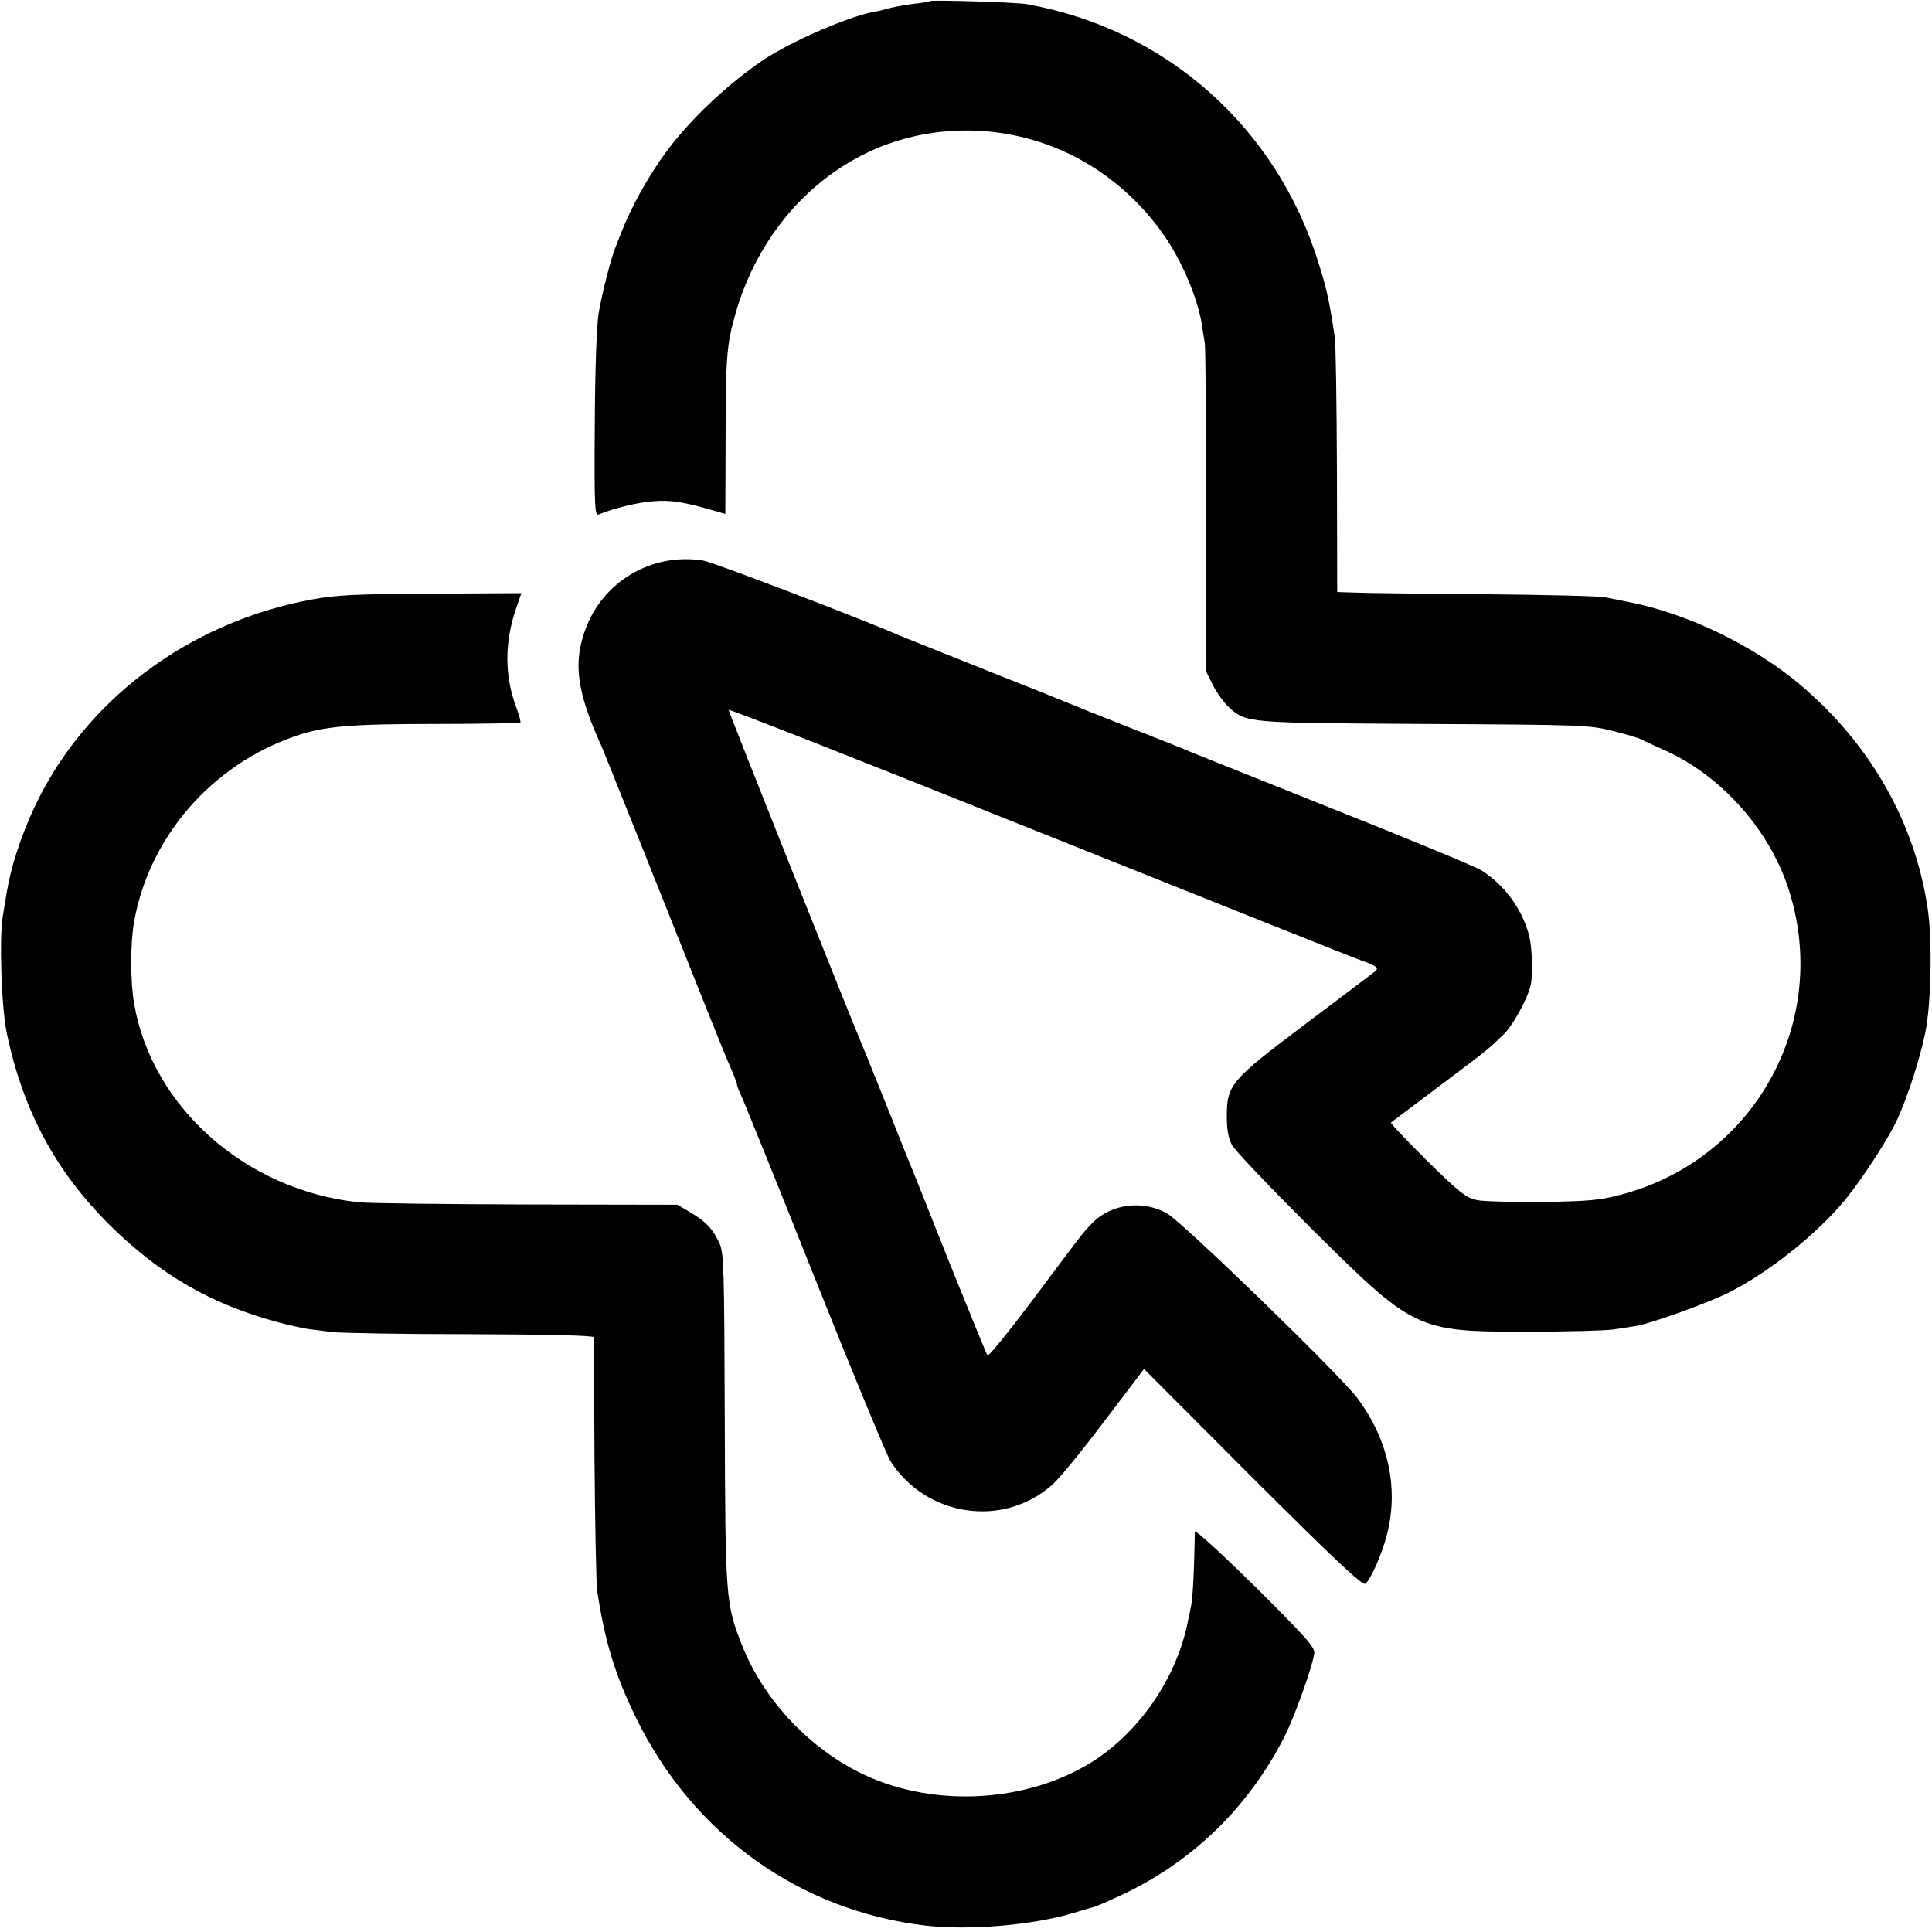
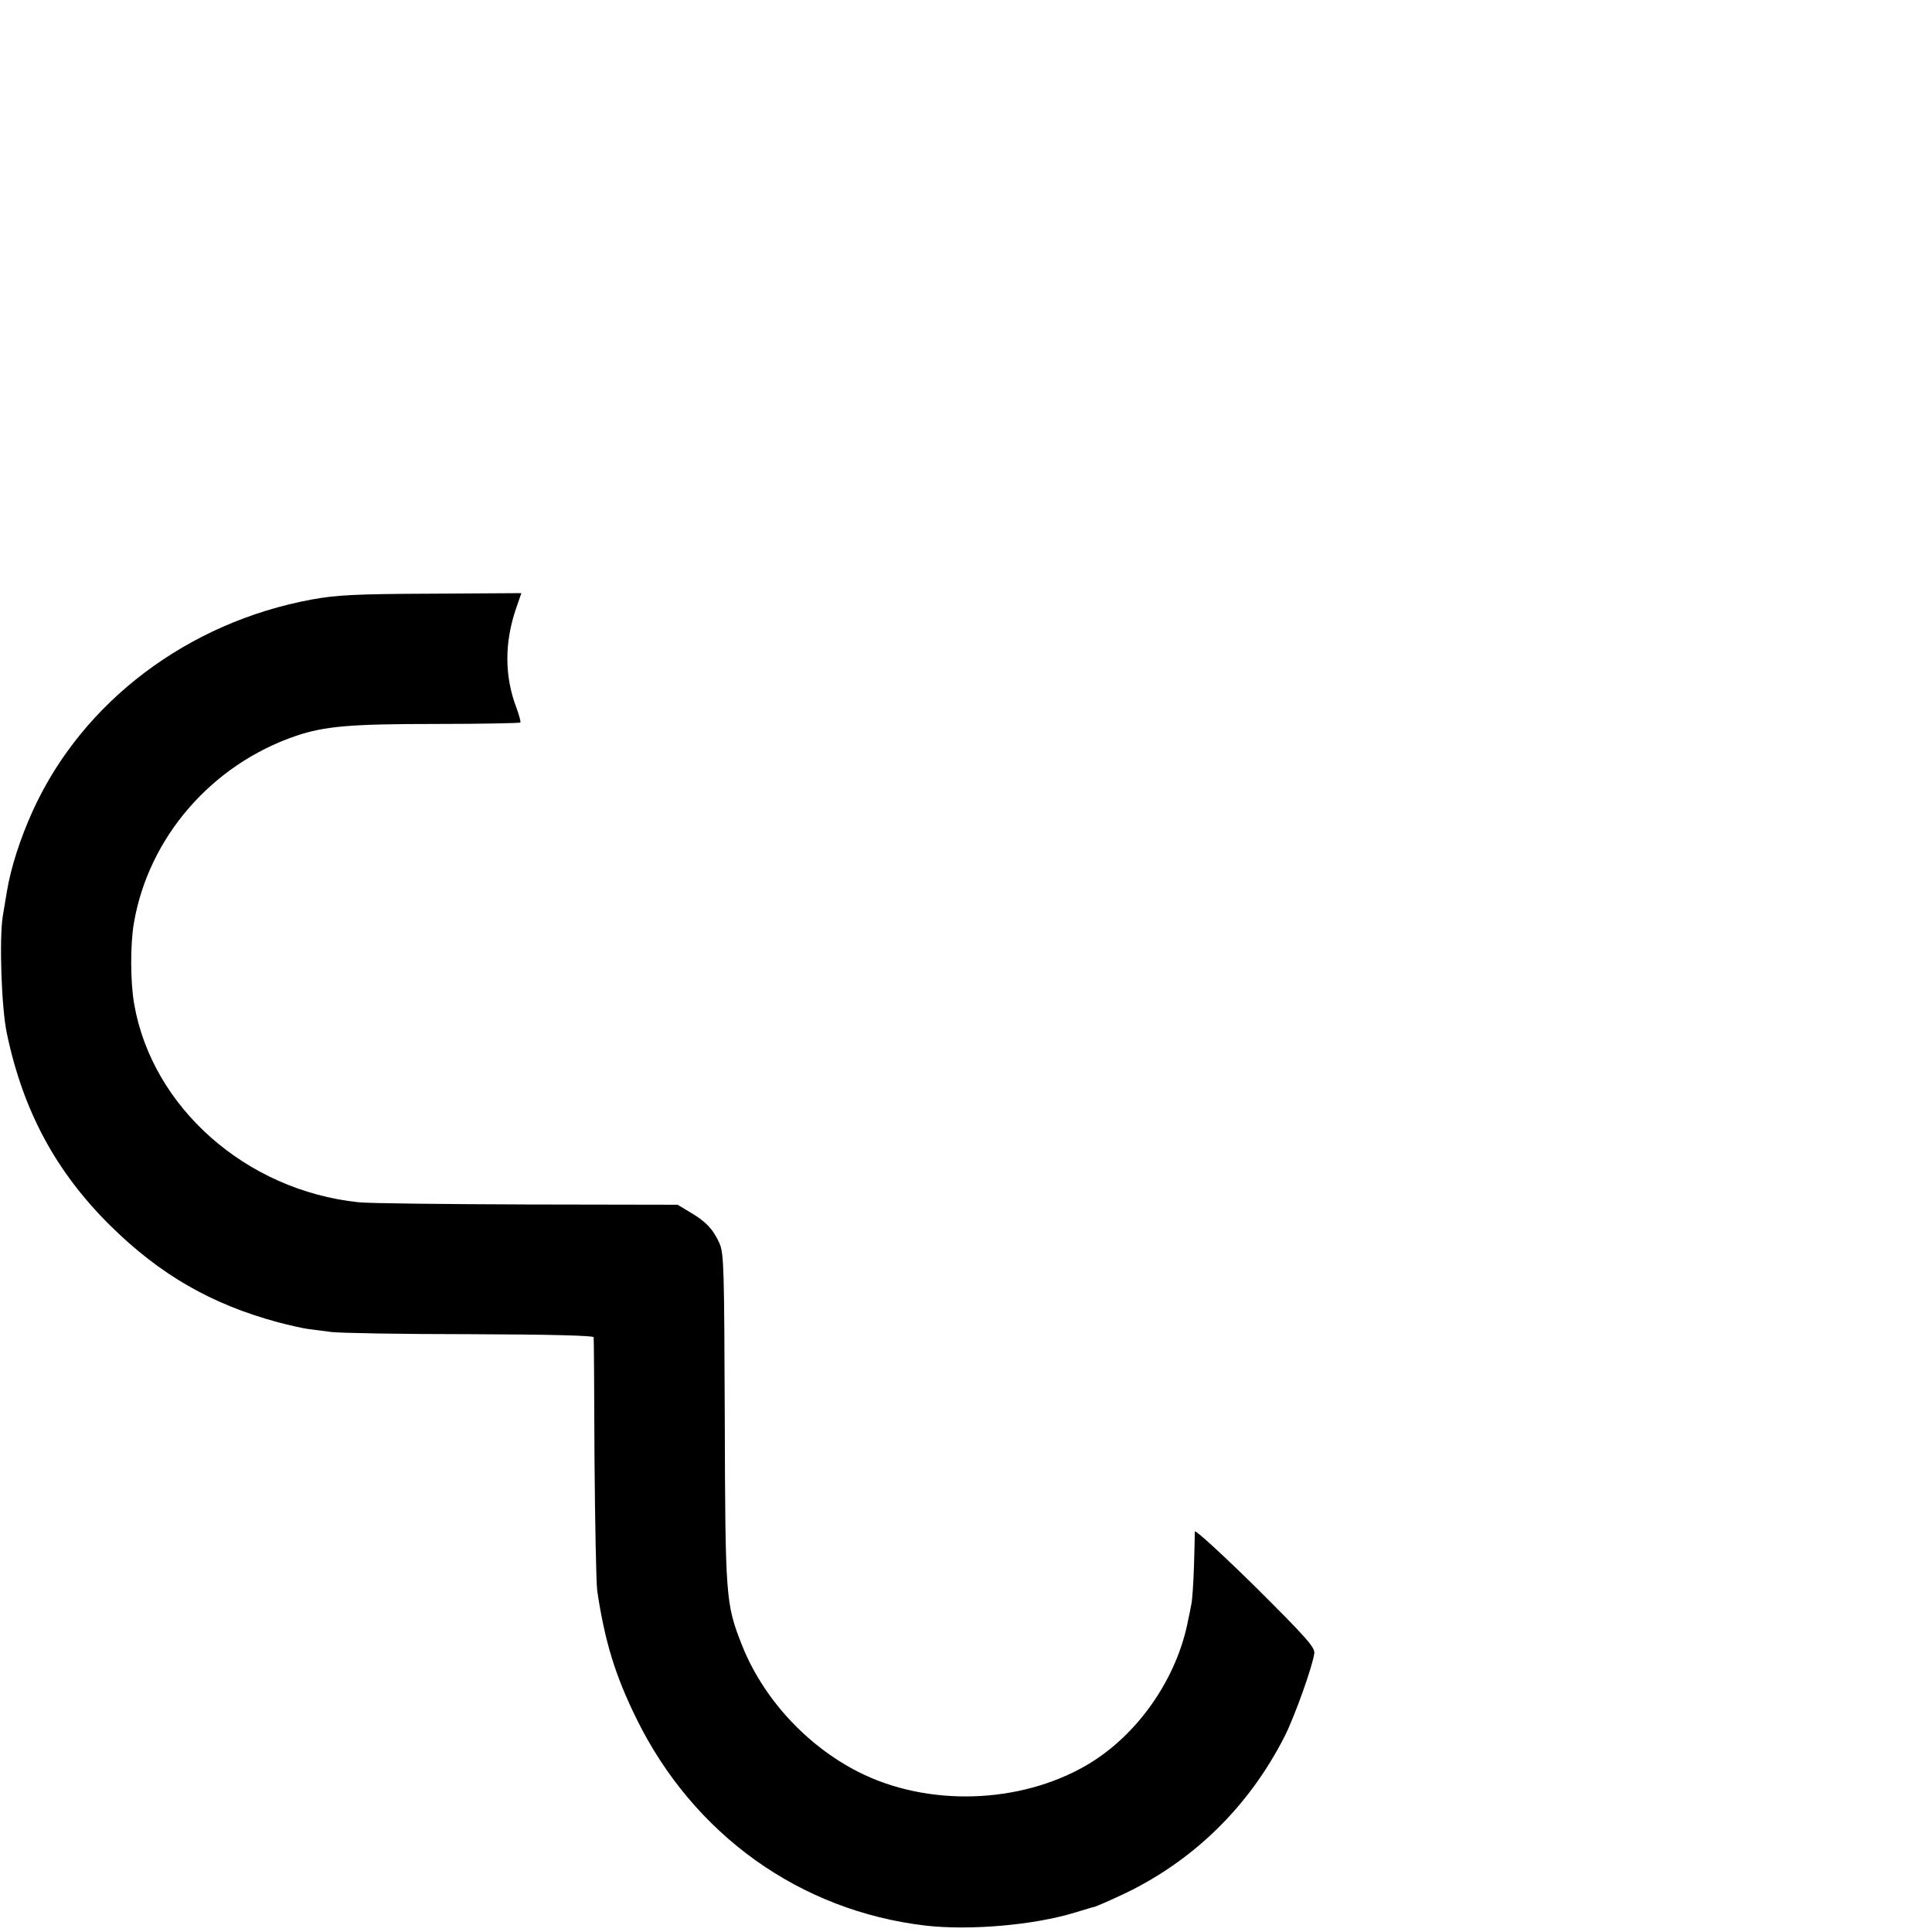
<svg xmlns="http://www.w3.org/2000/svg" version="1.0" width="700pt" height="700pt" viewBox="0 0 700 700" preserveAspectRatio="xMidYMid meet">
  <g transform="translate(0,700) scale(0.1,-0.1)" fill="#000000" stroke="none">
-     <path d="M3369 6996 c-2 -2 -29 -7 -60 -10 -31 -4 -71 -11 -88 -16 -17 -5 -35 -9 -39 -10 -88 -11 -317 -109 -422 -181 -130 -89 -262 -215 -346 -329 -64 -86 -128 -202 -164 -295 -4 -11 -13 -33 -19 -48 -18 -45 -49 -166 -62 -242 -7 -43 -13 -201 -14 -403 -2 -301 0 -332 14 -326 56 23 138 43 198 48 67 5 111 -2 240 -40 l21 -6 1 265 c0 305 4 350 37 465 74 253 239 459 460 571 233 118 519 118 759 -2 129 -64 246 -165 332 -289 66 -94 123 -230 138 -326 3 -21 7 -49 10 -62 3 -13 5 -288 5 -610 l1 -585 25 -50 c14 -27 40 -62 56 -77 65 -58 60 -57 708 -61 575 -3 598 -4 682 -25 49 -12 96 -26 105 -31 10 -6 44 -21 75 -35 217 -94 400 -302 466 -532 137 -469 -136 -953 -609 -1081 -83 -22 -117 -25 -289 -28 -107 -1 -215 2 -240 7 -39 9 -62 27 -180 143 -74 74 -133 135 -130 138 3 2 79 60 170 128 181 136 178 134 234 187 37 35 91 133 102 183 9 42 5 137 -6 181 -26 95 -87 179 -170 233 -19 13 -258 112 -530 220 -272 109 -508 203 -525 210 -16 8 -118 48 -225 90 -107 42 -208 83 -225 90 -16 7 -151 61 -300 120 -148 59 -283 113 -300 120 -139 61 -680 268 -717 274 -187 30 -367 -77 -429 -255 -43 -120 -27 -226 61 -419 8 -18 225 -560 390 -975 34 -85 70 -174 81 -197 10 -24 19 -47 19 -51 0 -5 6 -22 14 -38 8 -16 128 -312 266 -659 138 -346 263 -648 277 -670 130 -201 408 -242 585 -85 24 20 108 123 188 229 l145 191 394 -395 c299 -298 398 -391 408 -383 20 16 60 107 78 177 44 169 5 347 -109 498 -66 86 -629 633 -687 666 -88 51 -206 35 -273 -36 -37 -39 -22 -20 -216 -279 -85 -113 -158 -203 -162 -199 -3 3 -65 155 -138 336 -72 182 -144 362 -160 400 -15 39 -56 140 -90 225 -34 85 -68 169 -75 185 -36 84 -475 1186 -475 1193 0 5 510 -196 1133 -446 622 -249 1146 -458 1162 -463 17 -5 37 -14 45 -19 13 -9 12 -12 -5 -25 -11 -9 -123 -93 -249 -188 -267 -201 -281 -218 -281 -332 0 -48 6 -81 19 -104 9 -18 136 -151 280 -295 381 -378 386 -381 791 -381 143 0 283 4 310 8 28 4 65 10 84 13 54 9 257 82 335 121 144 72 323 215 423 338 65 80 159 226 188 291 37 81 80 214 100 309 22 102 27 339 9 456 -47 311 -207 592 -459 806 -170 144 -412 261 -625 302 -30 6 -68 14 -85 17 -16 4 -212 9 -435 11 -223 2 -434 4 -470 6 l-65 2 -1 440 c-1 242 -4 460 -8 485 -19 127 -29 173 -57 262 -151 495 -553 853 -1059 943 -39 7 -345 16 -351 11z" />
    <path d="M1130 4828 c-450 -83 -830 -370 -1010 -763 -47 -103 -81 -210 -95 -295 -3 -19 -10 -60 -15 -90 -13 -82 -5 -332 15 -425 59 -281 178 -501 374 -695 180 -178 367 -286 609 -351 42 -11 91 -22 107 -24 17 -2 55 -7 85 -11 30 -4 256 -8 502 -8 291 -1 448 -5 449 -11 1 -5 2 -203 3 -440 2 -236 6 -452 10 -480 28 -185 65 -305 142 -462 207 -421 593 -697 1049 -750 159 -18 392 2 538 47 37 11 69 21 72 21 2 0 43 17 90 39 262 120 470 322 601 582 35 70 100 251 106 298 3 21 -31 59 -214 241 -120 118 -218 208 -219 200 0 -9 -1 -66 -3 -126 -2 -61 -6 -124 -10 -140 -3 -17 -8 -41 -11 -54 -40 -213 -184 -419 -367 -526 -243 -142 -578 -152 -828 -25 -189 96 -346 268 -422 460 -59 150 -60 171 -62 820 -2 544 -3 598 -19 635 -23 51 -50 80 -107 113 l-45 27 -546 1 c-300 1 -574 4 -610 8 -408 43 -748 344 -813 719 -14 81 -14 215 -1 292 53 311 282 575 588 679 104 35 197 43 506 43 166 0 304 3 306 5 3 2 -4 26 -14 54 -43 113 -44 235 -1 360 l19 55 -327 -2 c-275 -1 -344 -5 -432 -21z" />
  </g>
</svg>